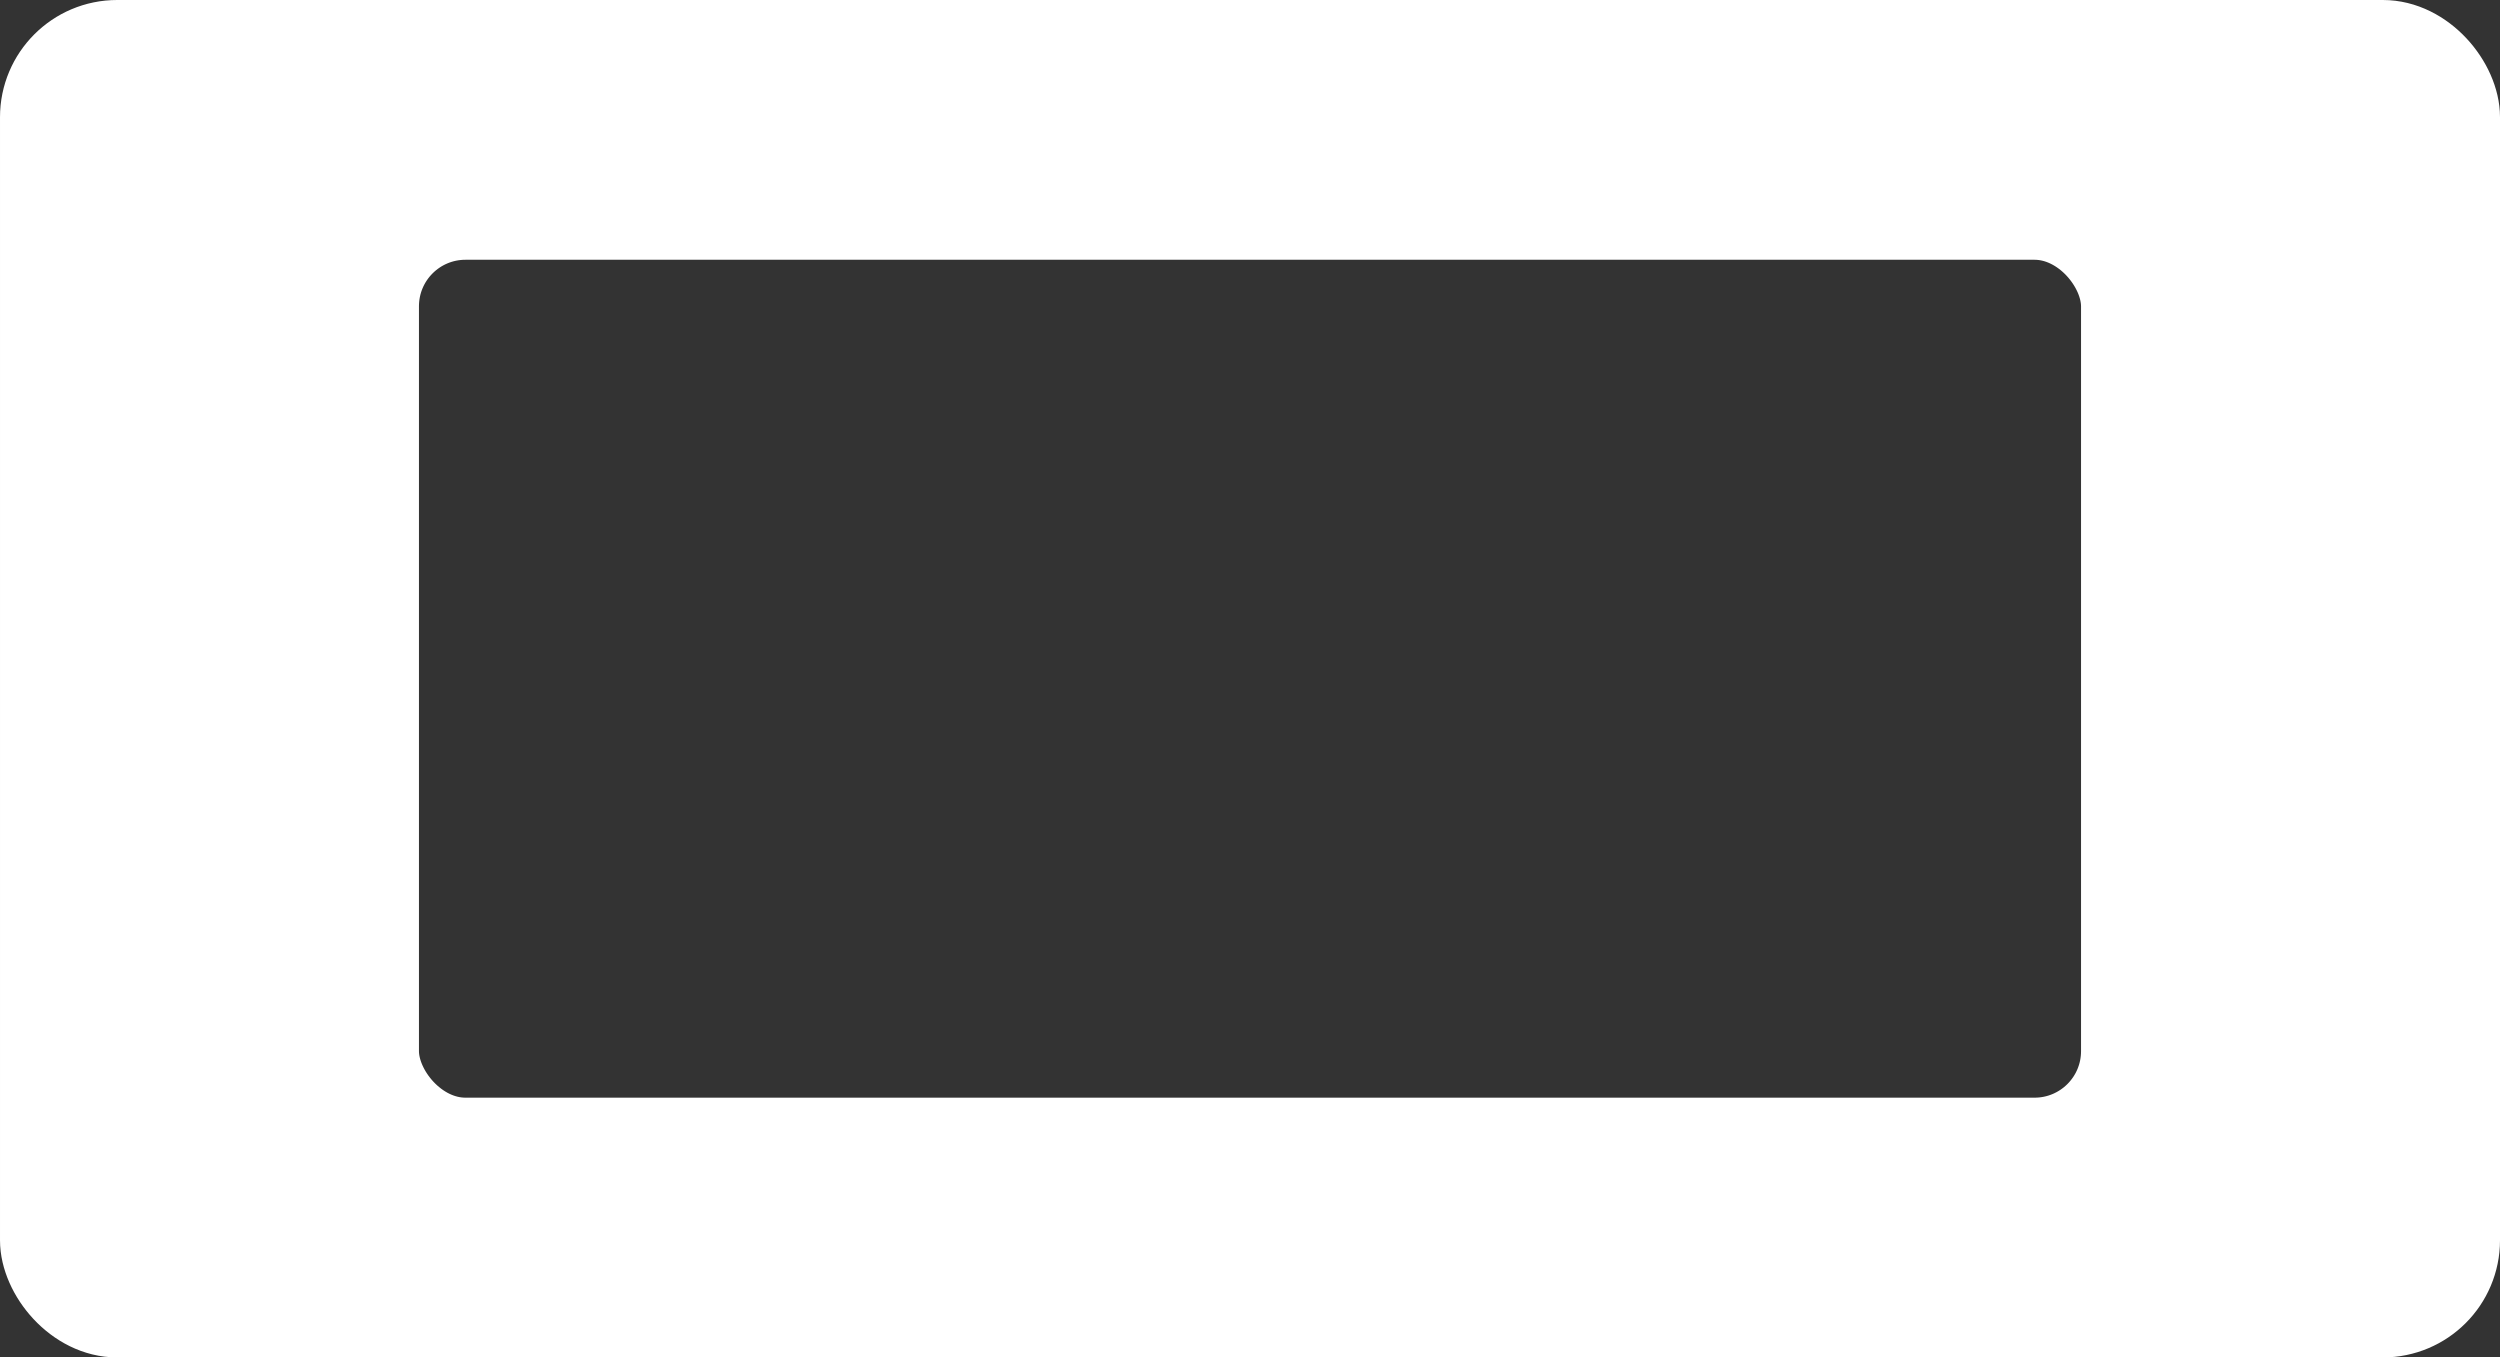
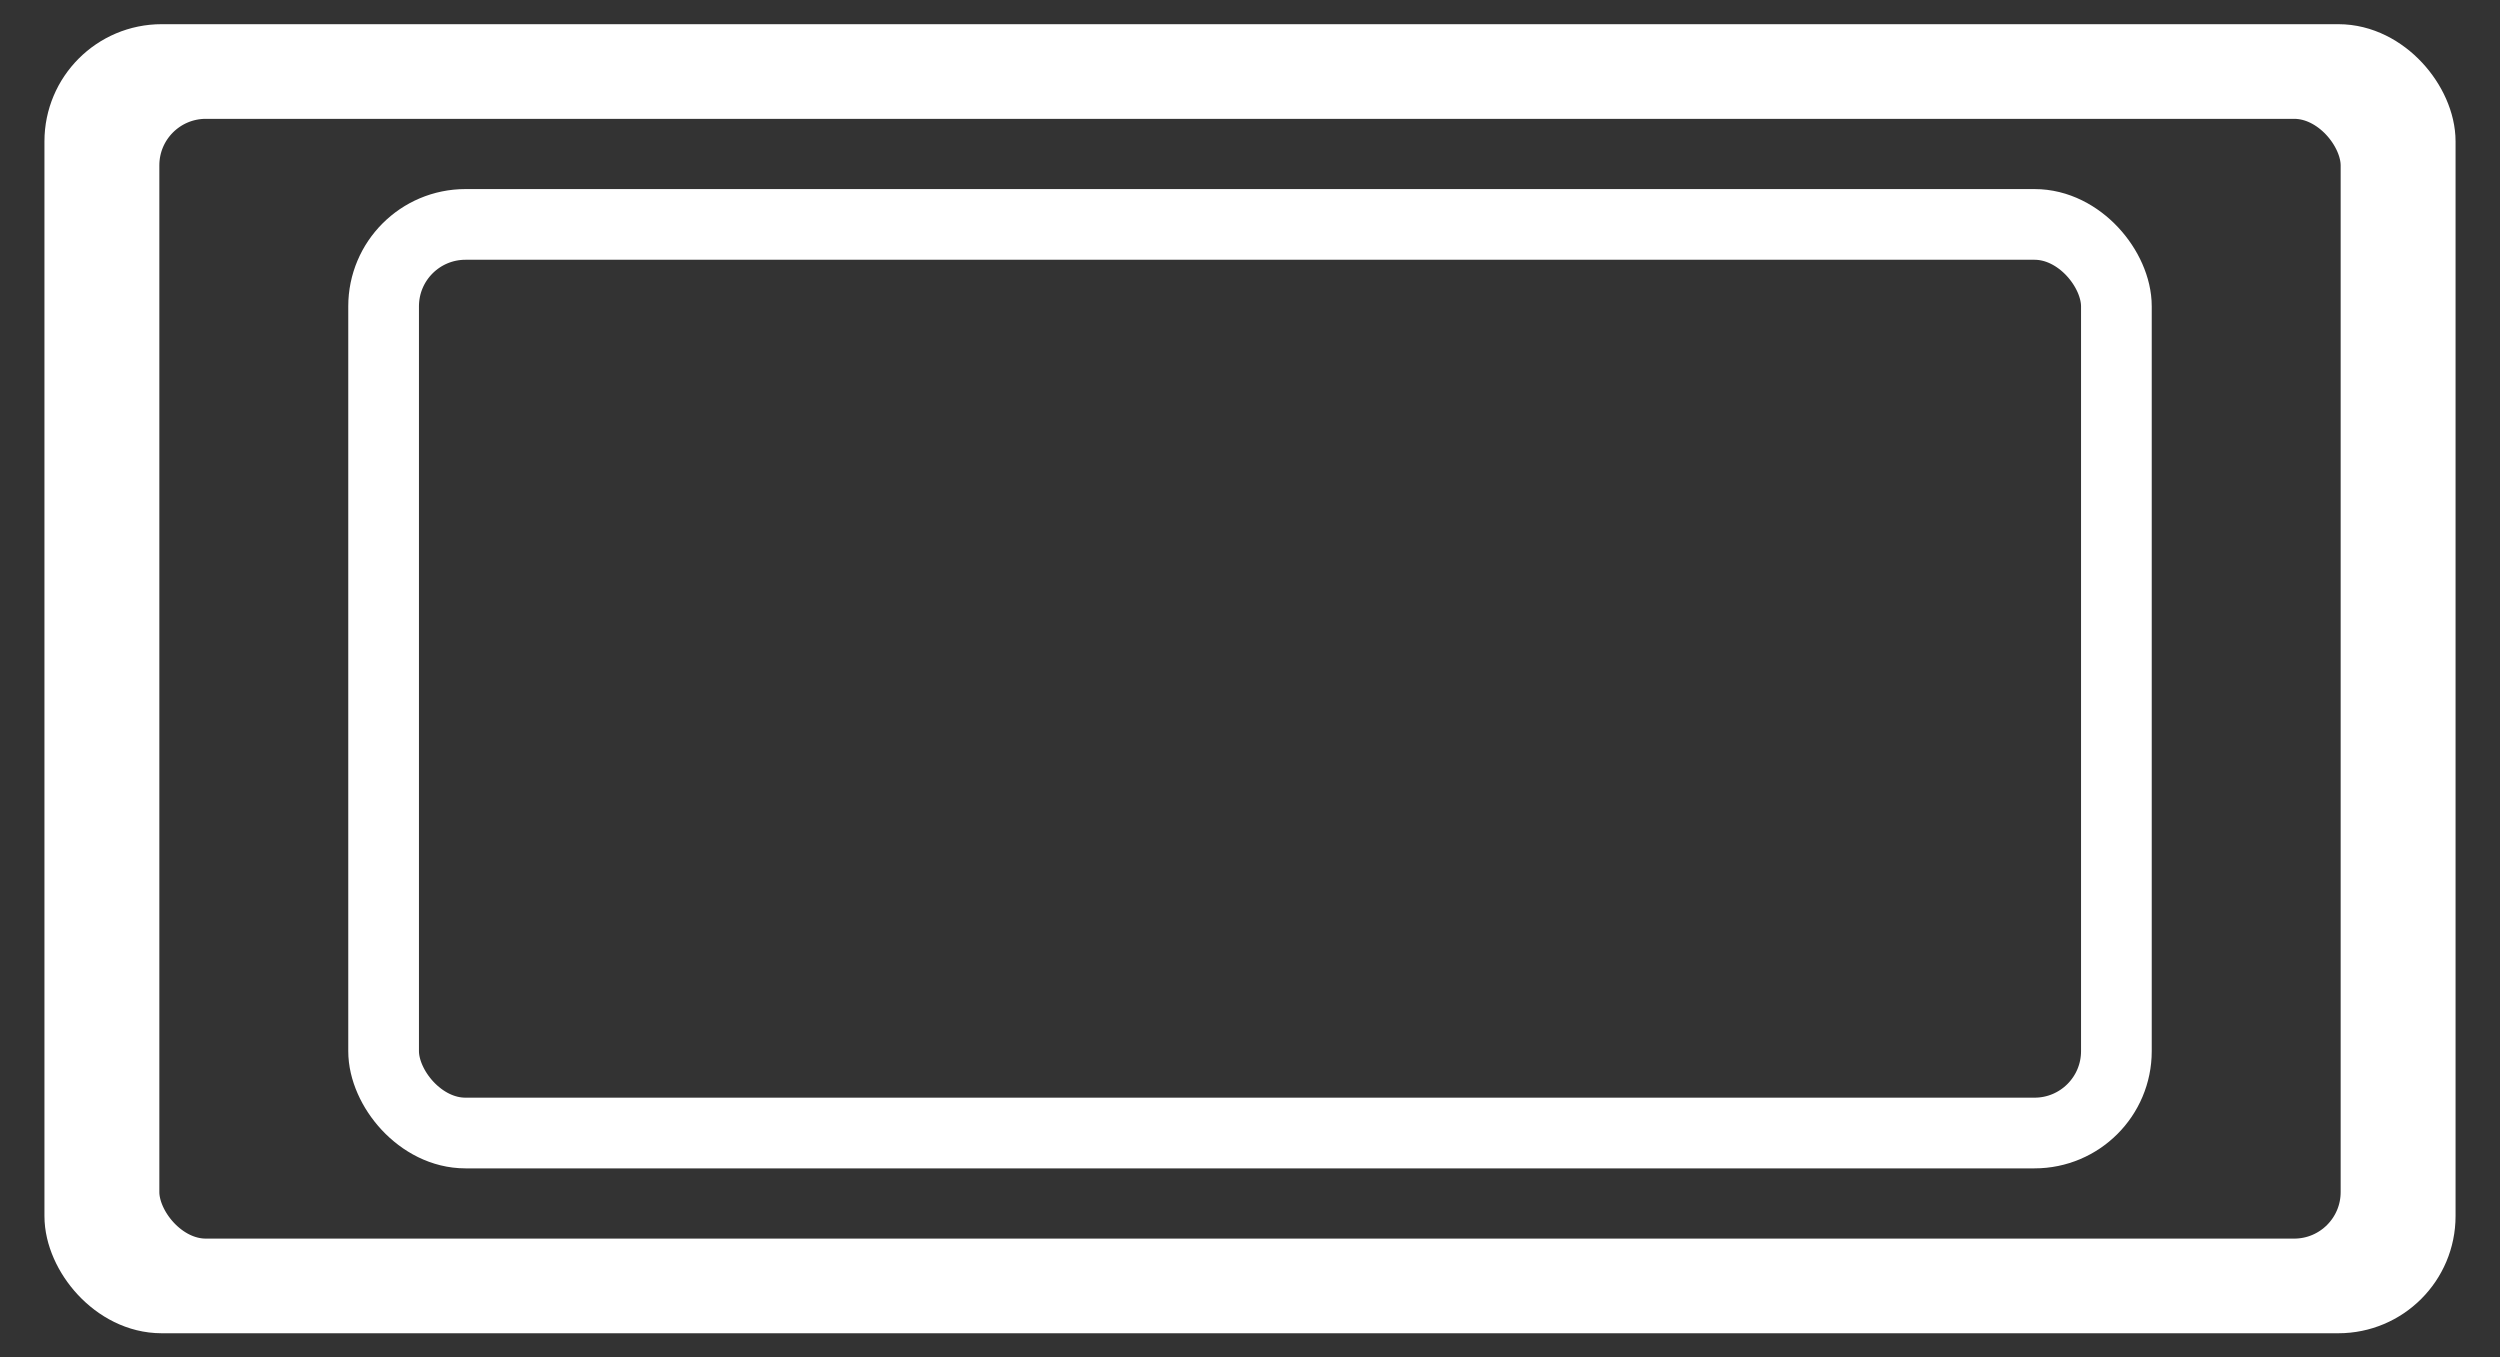
<svg xmlns="http://www.w3.org/2000/svg" width="10750" height="5837" viewBox="0 0 10750 5837" fill="none">
  <rect x="0" y="0" width="10750" height="5837" fill="#333333" stroke="none" />
  <rect x="1649.52" y="965" width="7450.95" height="3907" rx="352" stroke="white" stroke-width="304" />
-   <rect x="1438.57" y="850" width="7872.85" height="4137" rx="352" stroke="white" stroke-width="304" />
-   <rect x="1176.46" y="708" width="8397.09" height="4421" rx="352" stroke="white" stroke-width="304" />
-   <rect x="962.375" y="592" width="8825.25" height="4653" rx="352" stroke="white" stroke-width="304" />
-   <rect x="724.275" y="463" width="9301.45" height="4911" rx="352" stroke="white" stroke-width="304" />
  <rect x="533.168" y="359" width="9683.66" height="5119" rx="352" stroke="white" stroke-width="304" />
  <rect x="343.106" y="256" width="10063.8" height="5325" rx="352" stroke="white" stroke-width="304" />
-   <rect x="152" y="152" width="10446" height="5533" rx="352" stroke="white" stroke-width="304" />
</svg>